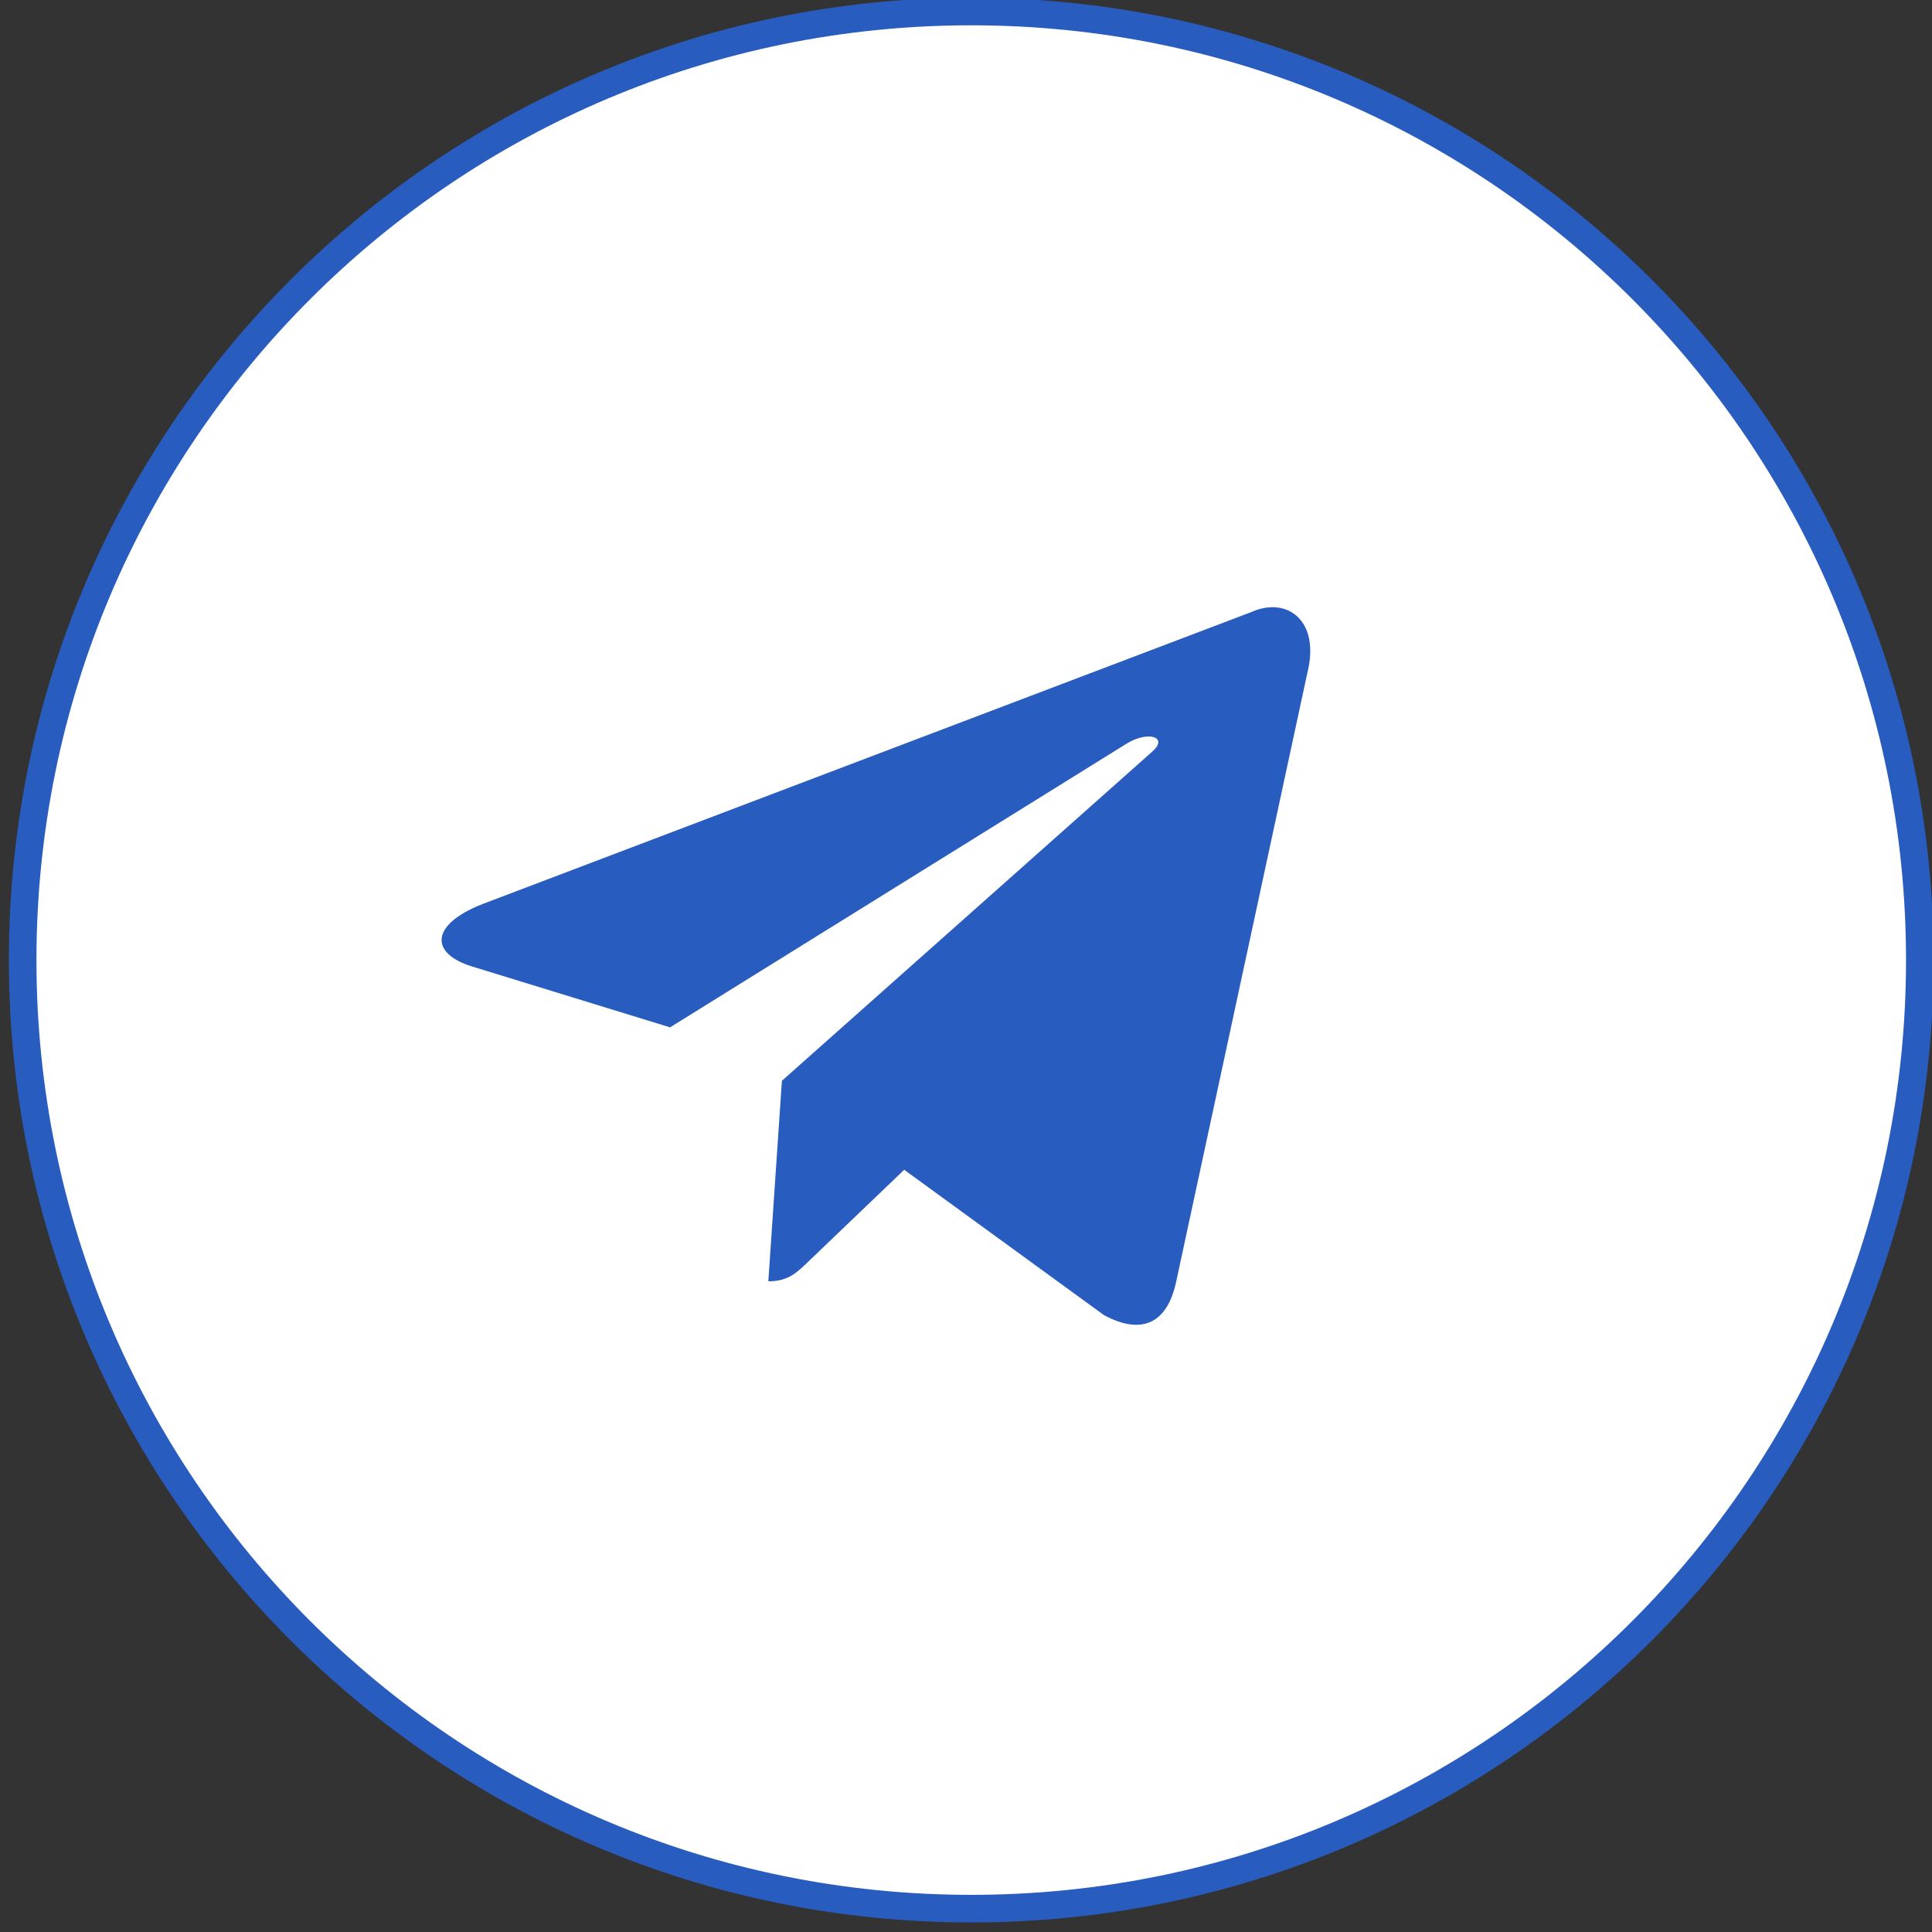
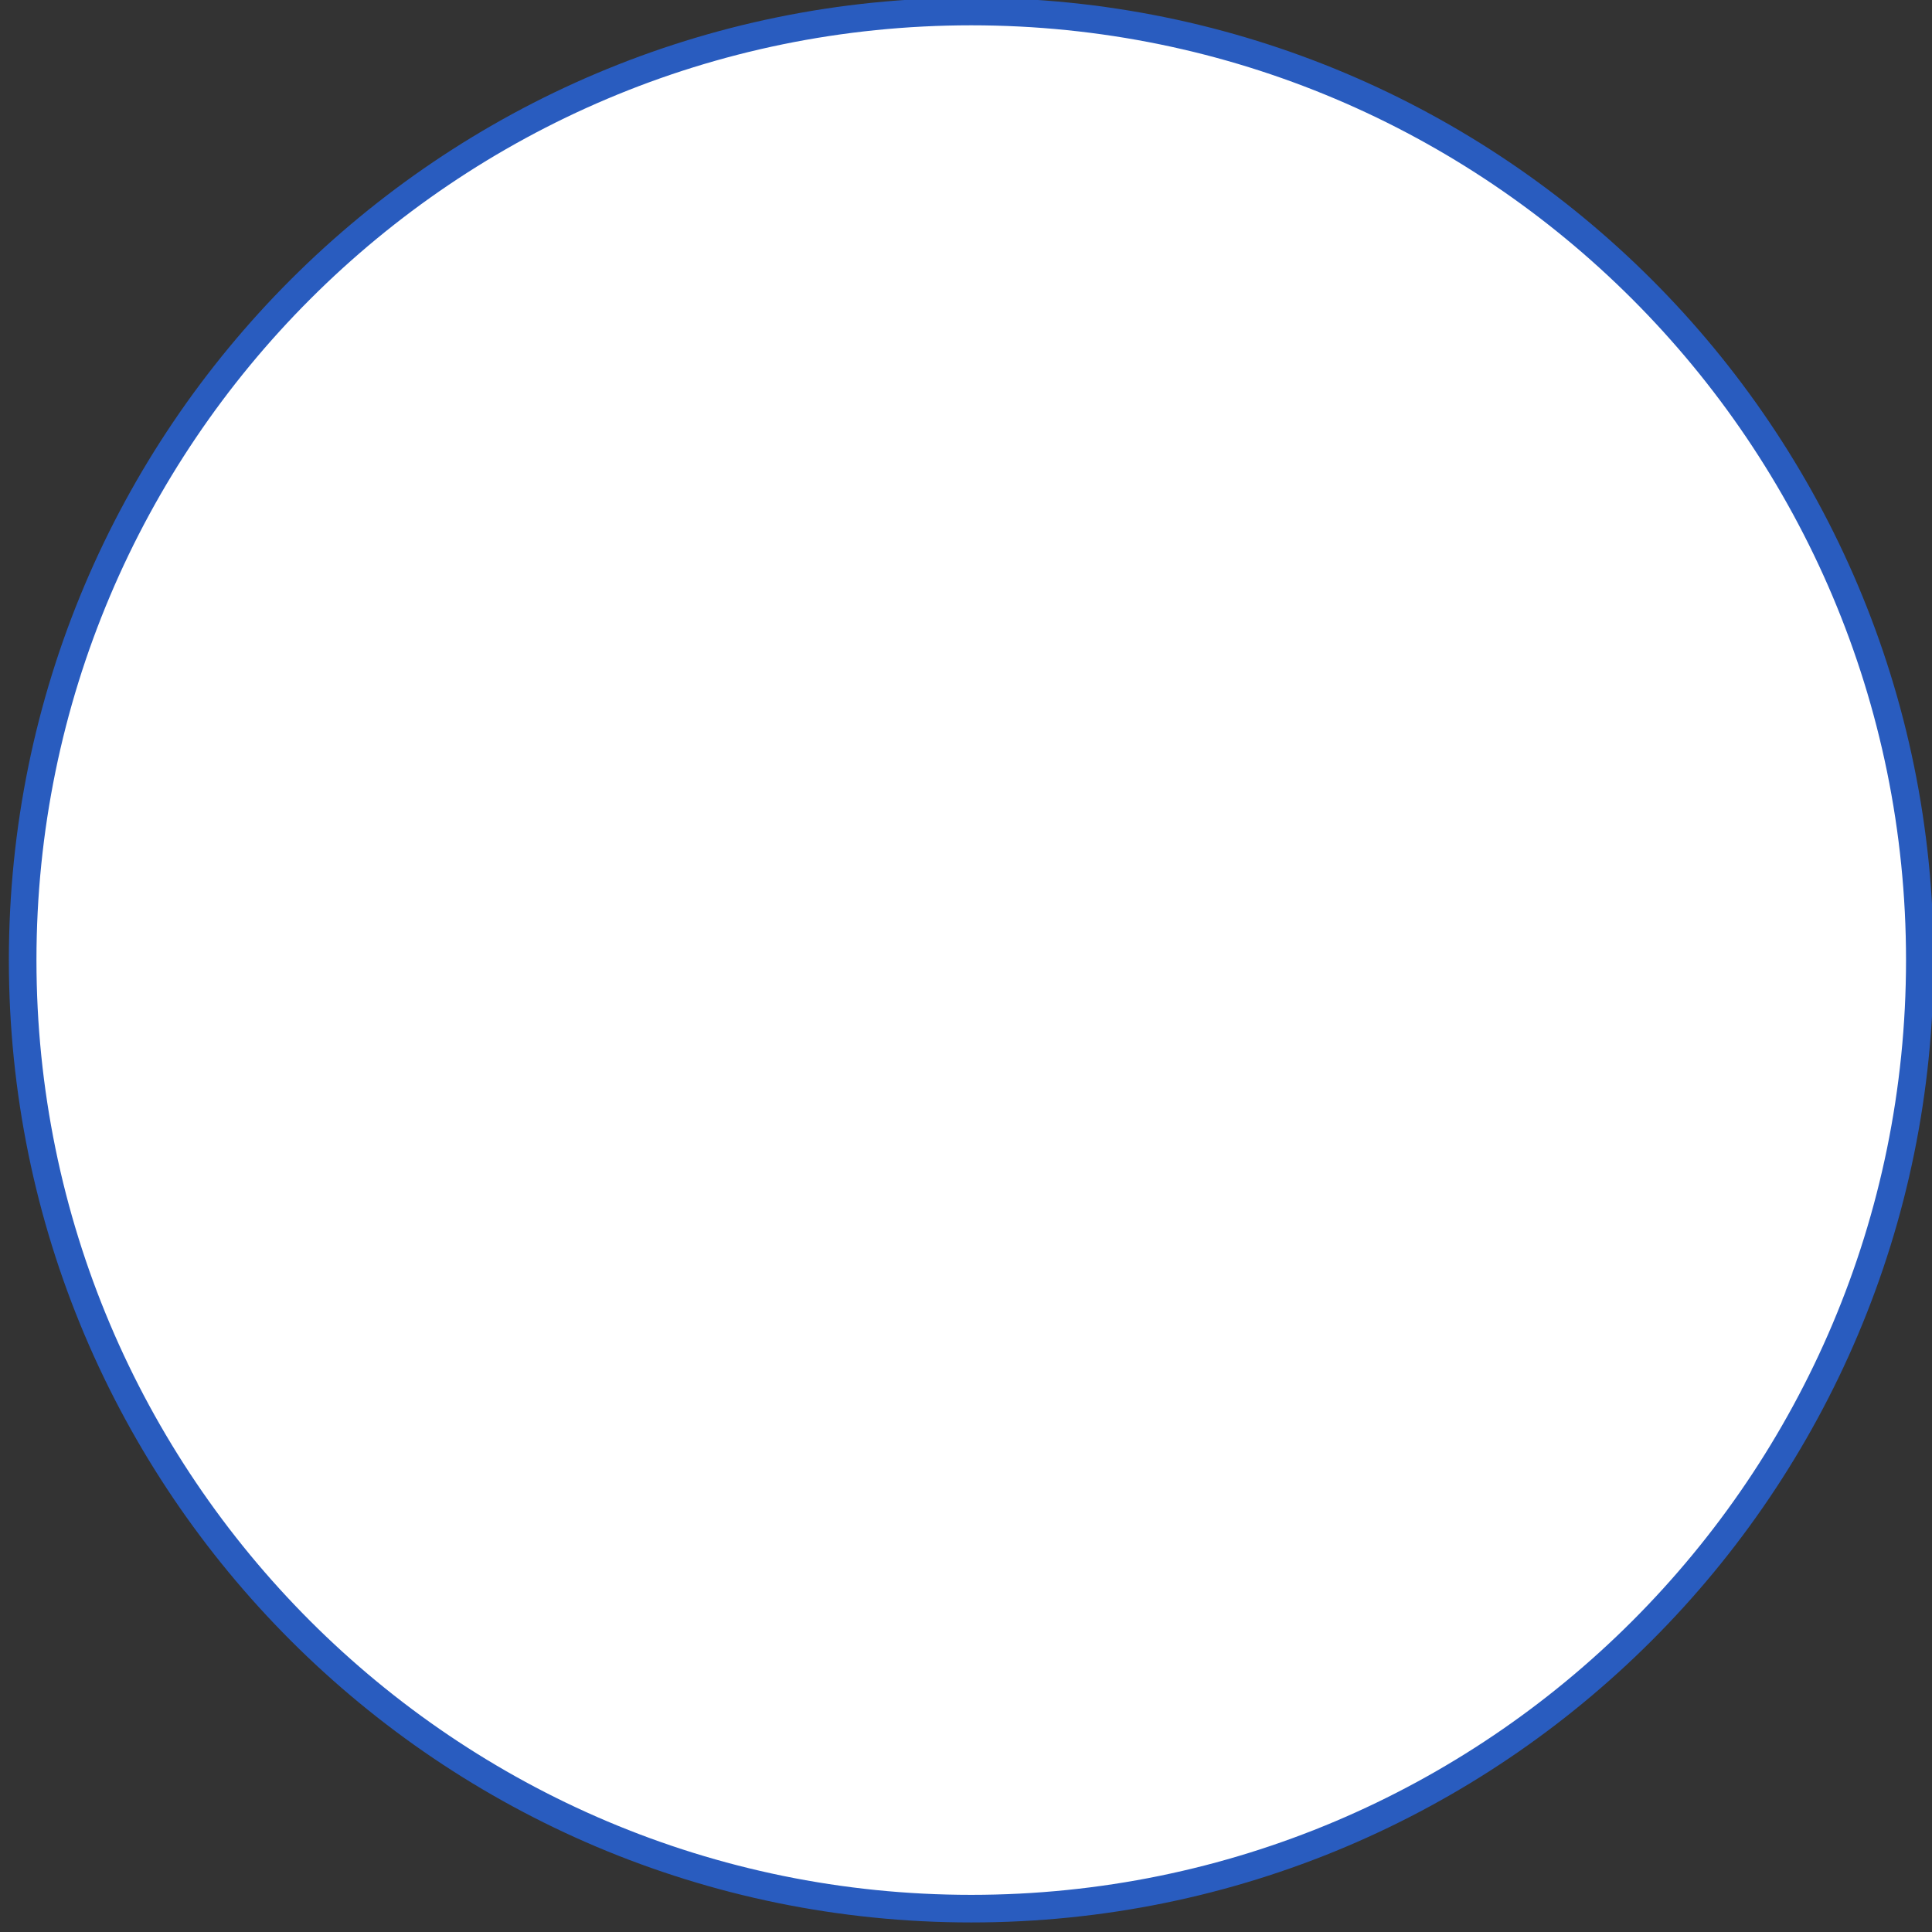
<svg xmlns="http://www.w3.org/2000/svg" width="70" height="70" viewBox="0 0 70 70" fill="none">
  <rect x="0" y="0" width="70" height="70" fill="#333333" stroke="none" />
  <g clip-path="url(#clip0_338_94)">
    <path d="M35.19 69.154C54.171 69.154 69.559 53.767 69.559 34.785C69.559 15.804 54.171 0.417 35.19 0.417C16.209 0.417 0.821 15.804 0.821 34.785C0.821 53.767 16.209 69.154 35.19 69.154Z" fill="white" stroke="#295CBF" />
-     <path d="M28.33 39.159L27.838 46.425C28.561 46.425 28.881 46.099 29.285 45.712L32.761 42.383L39.994 47.646C41.325 48.369 42.286 47.995 42.617 46.429L47.365 24.393C47.851 22.473 46.622 21.603 45.349 22.172L17.47 32.76C15.566 33.512 15.578 34.557 17.123 35.023L24.277 37.223L40.84 26.931C41.622 26.464 42.34 26.715 41.751 27.23L28.33 39.159Z" fill="#295CBF" />
  </g>
  <defs>
    <clipPath id="clip0_338_94">
      <rect width="70" height="70" fill="white" />
    </clipPath>
  </defs>
</svg>